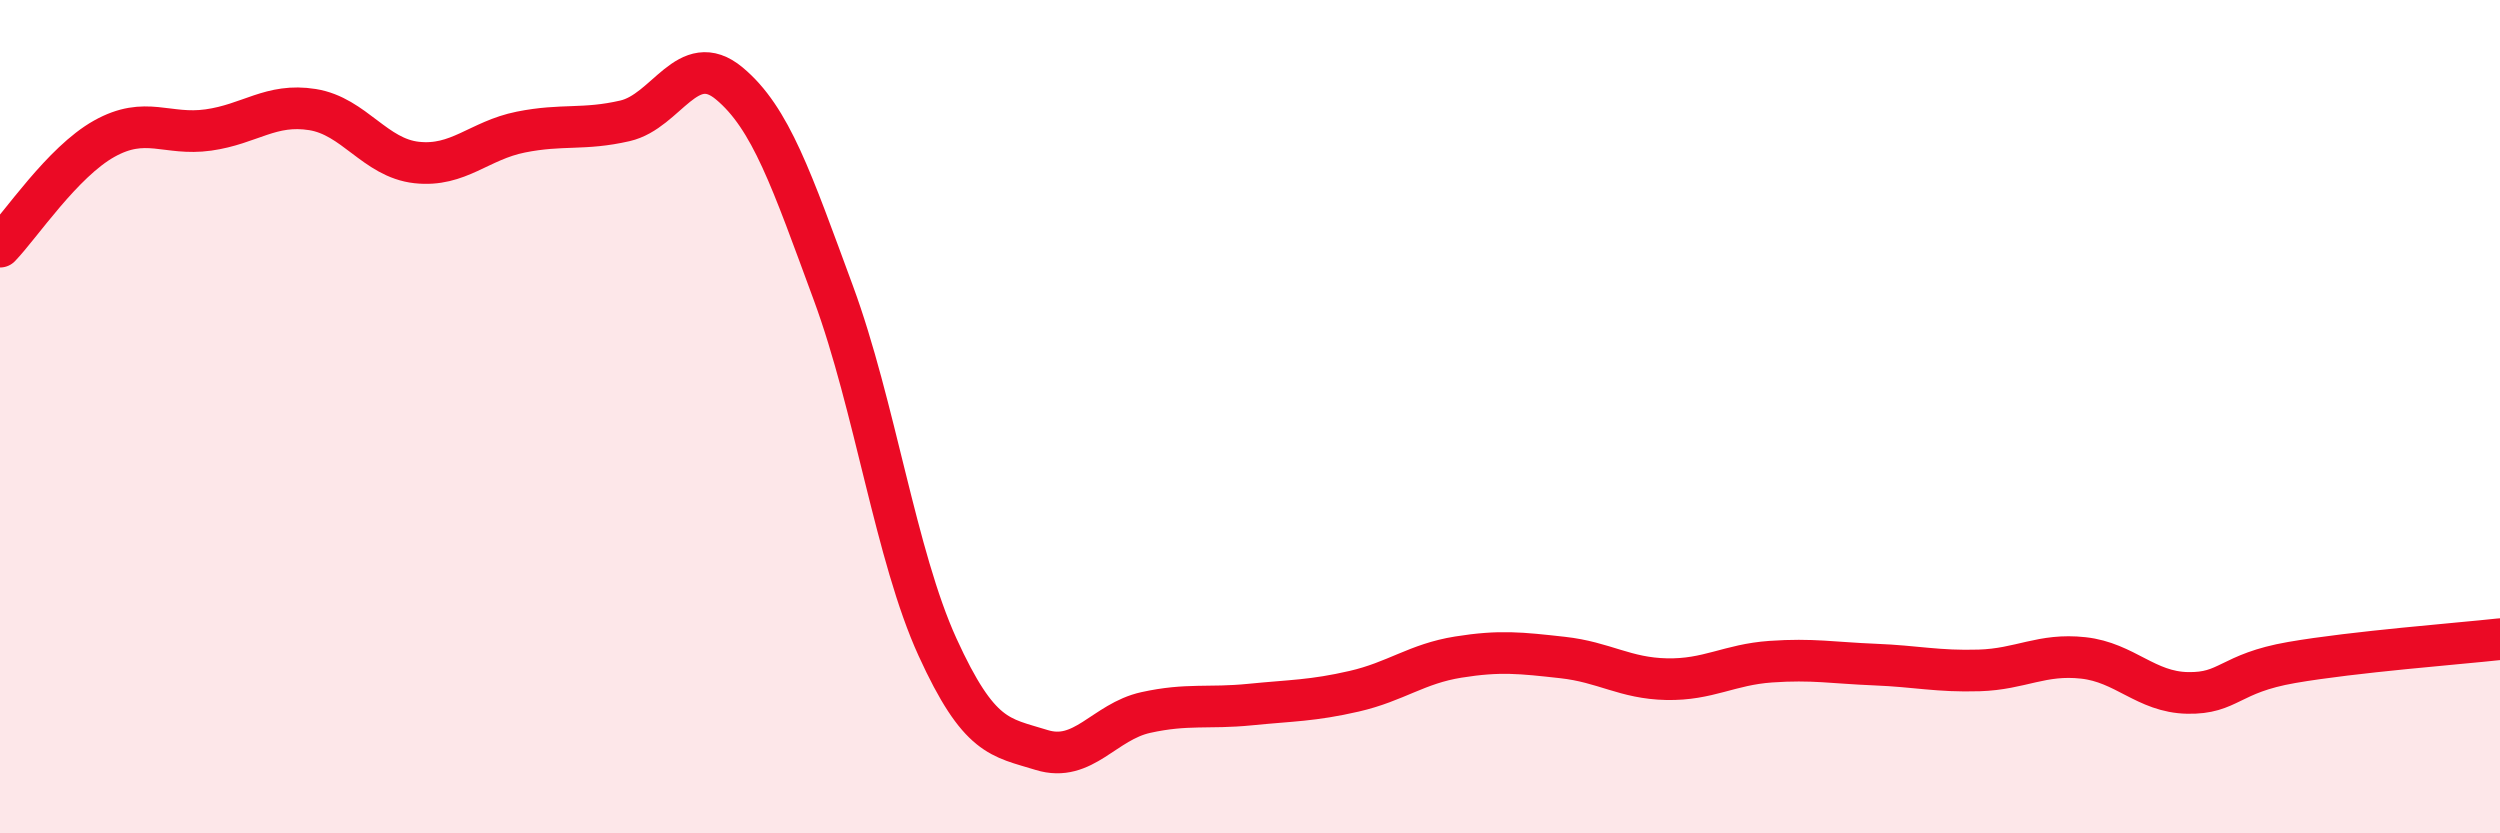
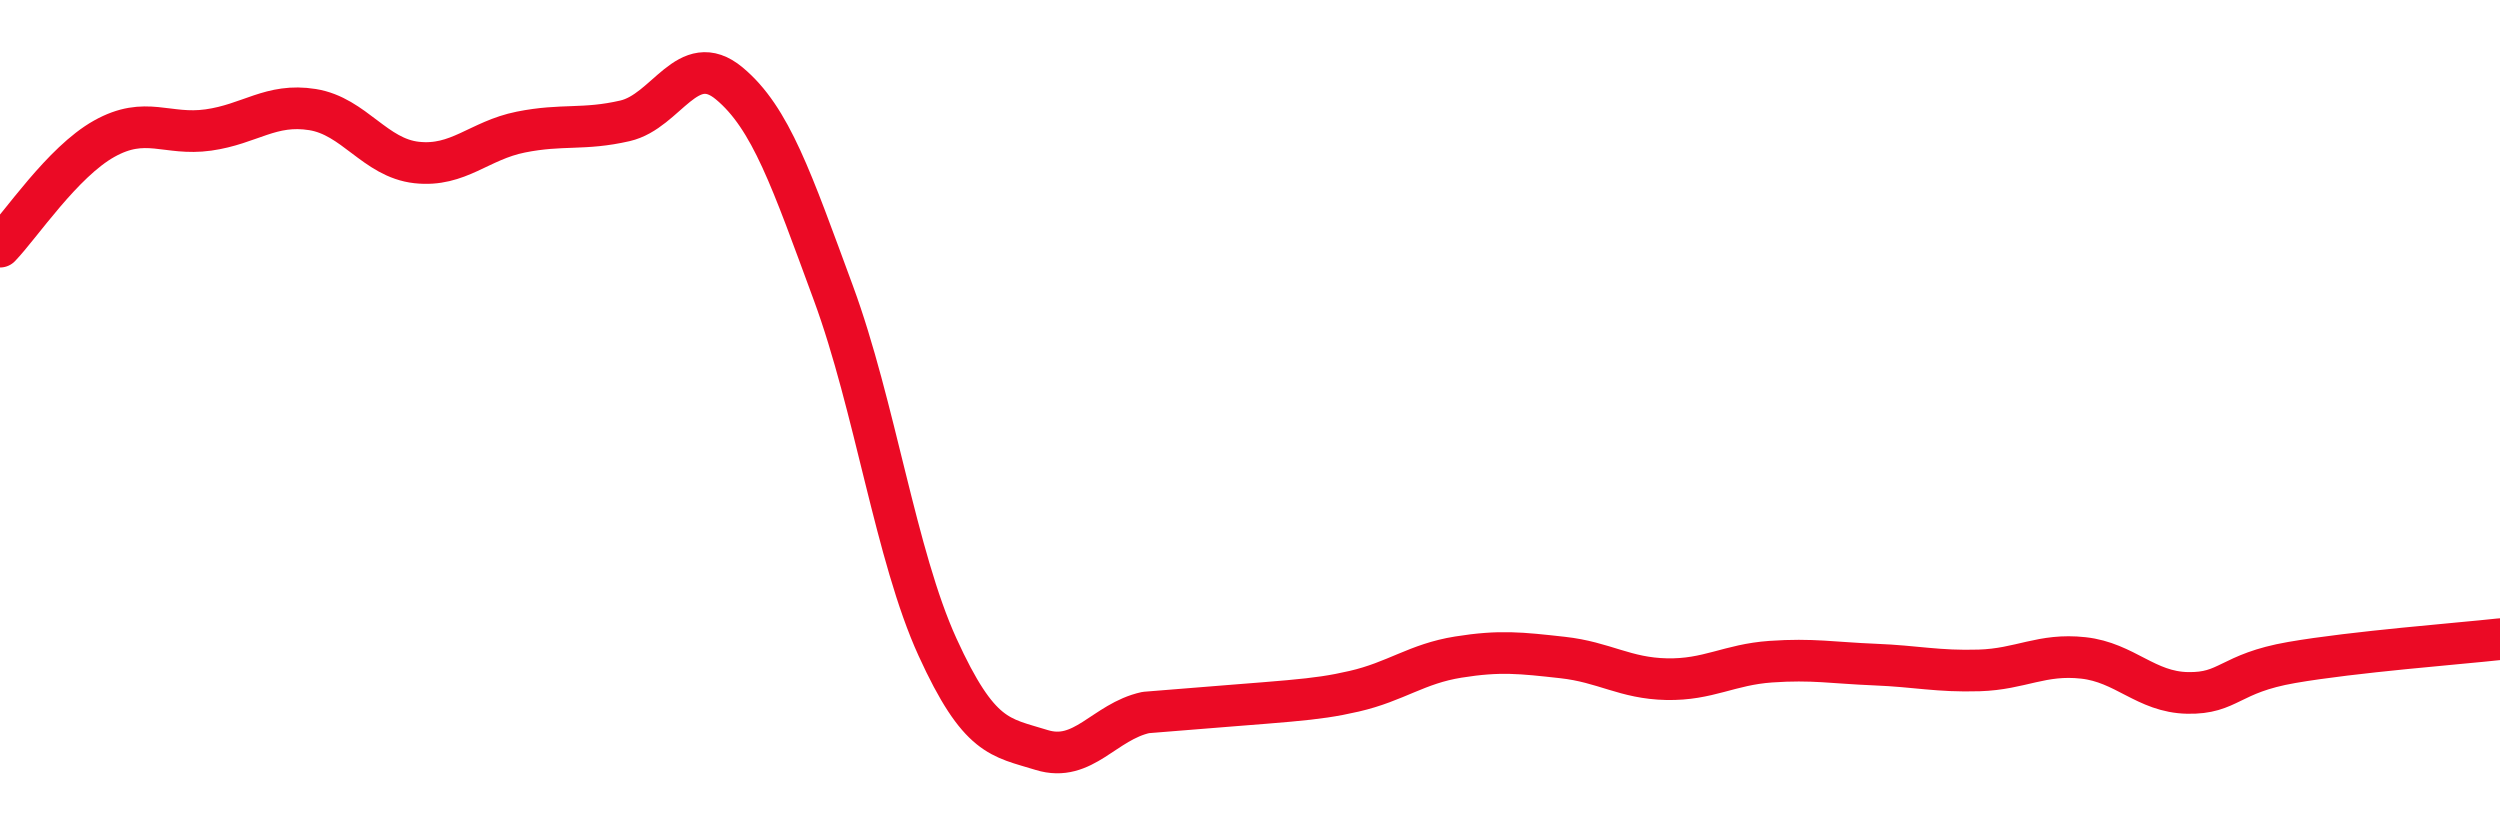
<svg xmlns="http://www.w3.org/2000/svg" width="60" height="20" viewBox="0 0 60 20">
-   <path d="M 0,5.92 C 0.5,5.4 1.5,3.89 2.5,3.33 C 3.5,2.77 4,3.26 5,3.12 C 6,2.98 6.5,2.47 7.5,2.63 C 8.5,2.79 9,3.79 10,3.9 C 11,4.01 11.5,3.37 12.5,3.17 C 13.5,2.97 14,3.13 15,2.9 C 16,2.67 16.5,1.17 17.5,2 C 18.5,2.83 19,4.32 20,7.03 C 21,9.74 21.5,13.34 22.5,15.53 C 23.5,17.72 24,17.69 25,18 C 26,18.31 26.5,17.32 27.5,17.1 C 28.5,16.88 29,17.01 30,16.91 C 31,16.81 31.5,16.82 32.5,16.59 C 33.5,16.36 34,15.93 35,15.77 C 36,15.61 36.5,15.67 37.5,15.78 C 38.5,15.89 39,16.28 40,16.3 C 41,16.32 41.5,15.95 42.5,15.88 C 43.5,15.81 44,15.91 45,15.95 C 46,15.99 46.5,16.12 47.5,16.09 C 48.5,16.06 49,15.68 50,15.79 C 51,15.9 51.5,16.61 52.5,16.63 C 53.5,16.65 53.5,16.16 55,15.9 C 56.5,15.64 59,15.45 60,15.34L60 20L0 20Z" fill="#EB0A25" opacity="0.1" stroke-linecap="round" stroke-linejoin="round" />
-   <path d="M 0,5.92 C 0.5,5.4 1.5,3.89 2.5,3.33 C 3.5,2.77 4,3.26 5,3.12 C 6,2.98 6.5,2.47 7.5,2.63 C 8.5,2.79 9,3.79 10,3.9 C 11,4.01 11.5,3.37 12.5,3.17 C 13.5,2.97 14,3.13 15,2.9 C 16,2.67 16.5,1.17 17.5,2 C 18.5,2.83 19,4.32 20,7.03 C 21,9.74 21.5,13.34 22.5,15.53 C 23.5,17.72 24,17.69 25,18 C 26,18.31 26.5,17.32 27.5,17.1 C 28.5,16.88 29,17.01 30,16.91 C 31,16.81 31.5,16.82 32.5,16.59 C 33.5,16.36 34,15.93 35,15.77 C 36,15.61 36.5,15.67 37.5,15.78 C 38.5,15.89 39,16.28 40,16.3 C 41,16.32 41.5,15.95 42.5,15.88 C 43.5,15.81 44,15.91 45,15.95 C 46,15.99 46.5,16.12 47.5,16.09 C 48.5,16.06 49,15.68 50,15.79 C 51,15.9 51.5,16.61 52.5,16.63 C 53.5,16.65 53.5,16.16 55,15.9 C 56.5,15.64 59,15.45 60,15.34" stroke="#EB0A25" stroke-width="1" fill="none" stroke-linecap="round" stroke-linejoin="round" />
+   <path d="M 0,5.92 C 0.5,5.4 1.5,3.89 2.5,3.33 C 3.5,2.77 4,3.26 5,3.12 C 6,2.98 6.5,2.47 7.5,2.63 C 8.5,2.79 9,3.79 10,3.9 C 11,4.01 11.5,3.37 12.5,3.17 C 13.5,2.97 14,3.13 15,2.9 C 16,2.67 16.5,1.17 17.5,2 C 18.5,2.83 19,4.32 20,7.03 C 21,9.74 21.5,13.34 22.5,15.53 C 23.5,17.72 24,17.69 25,18 C 26,18.31 26.5,17.32 27.5,17.1 C 31,16.81 31.5,16.82 32.5,16.59 C 33.5,16.36 34,15.93 35,15.77 C 36,15.61 36.5,15.67 37.5,15.78 C 38.5,15.89 39,16.28 40,16.3 C 41,16.32 41.5,15.95 42.5,15.88 C 43.5,15.81 44,15.91 45,15.95 C 46,15.99 46.5,16.12 47.5,16.09 C 48.5,16.06 49,15.68 50,15.79 C 51,15.9 51.5,16.61 52.5,16.63 C 53.5,16.65 53.5,16.16 55,15.9 C 56.5,15.64 59,15.45 60,15.34" stroke="#EB0A25" stroke-width="1" fill="none" stroke-linecap="round" stroke-linejoin="round" />
</svg>